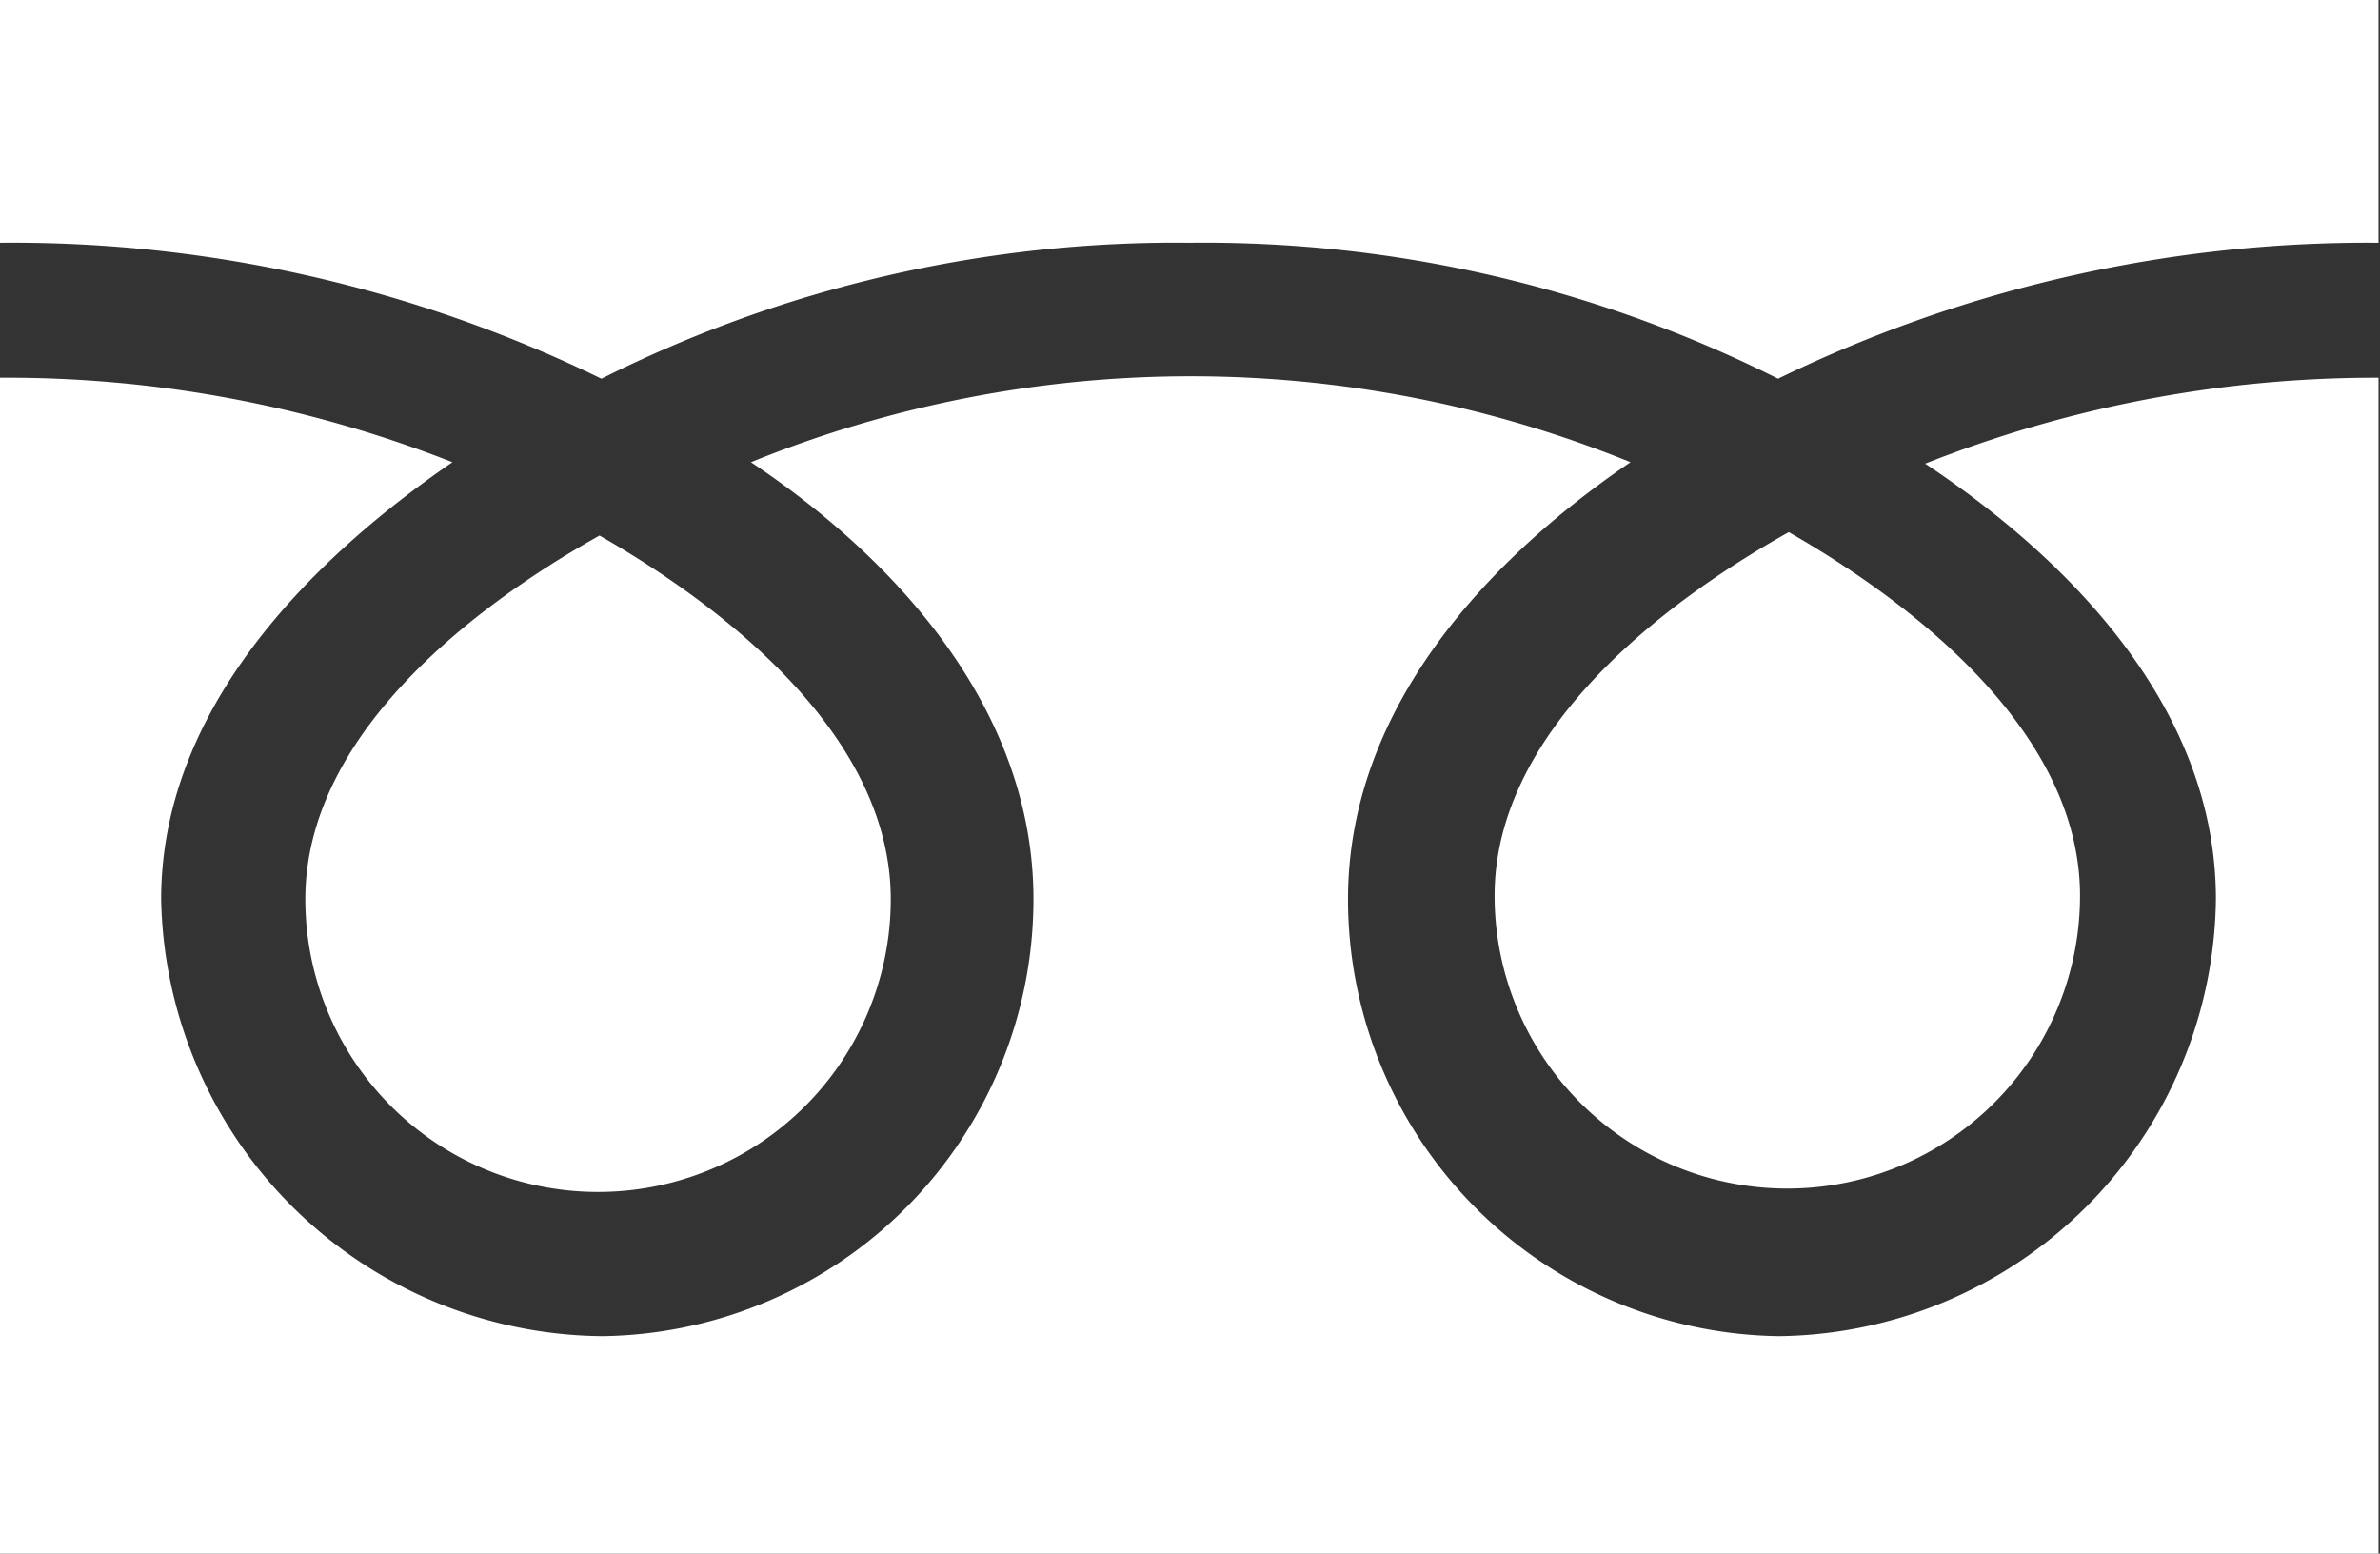
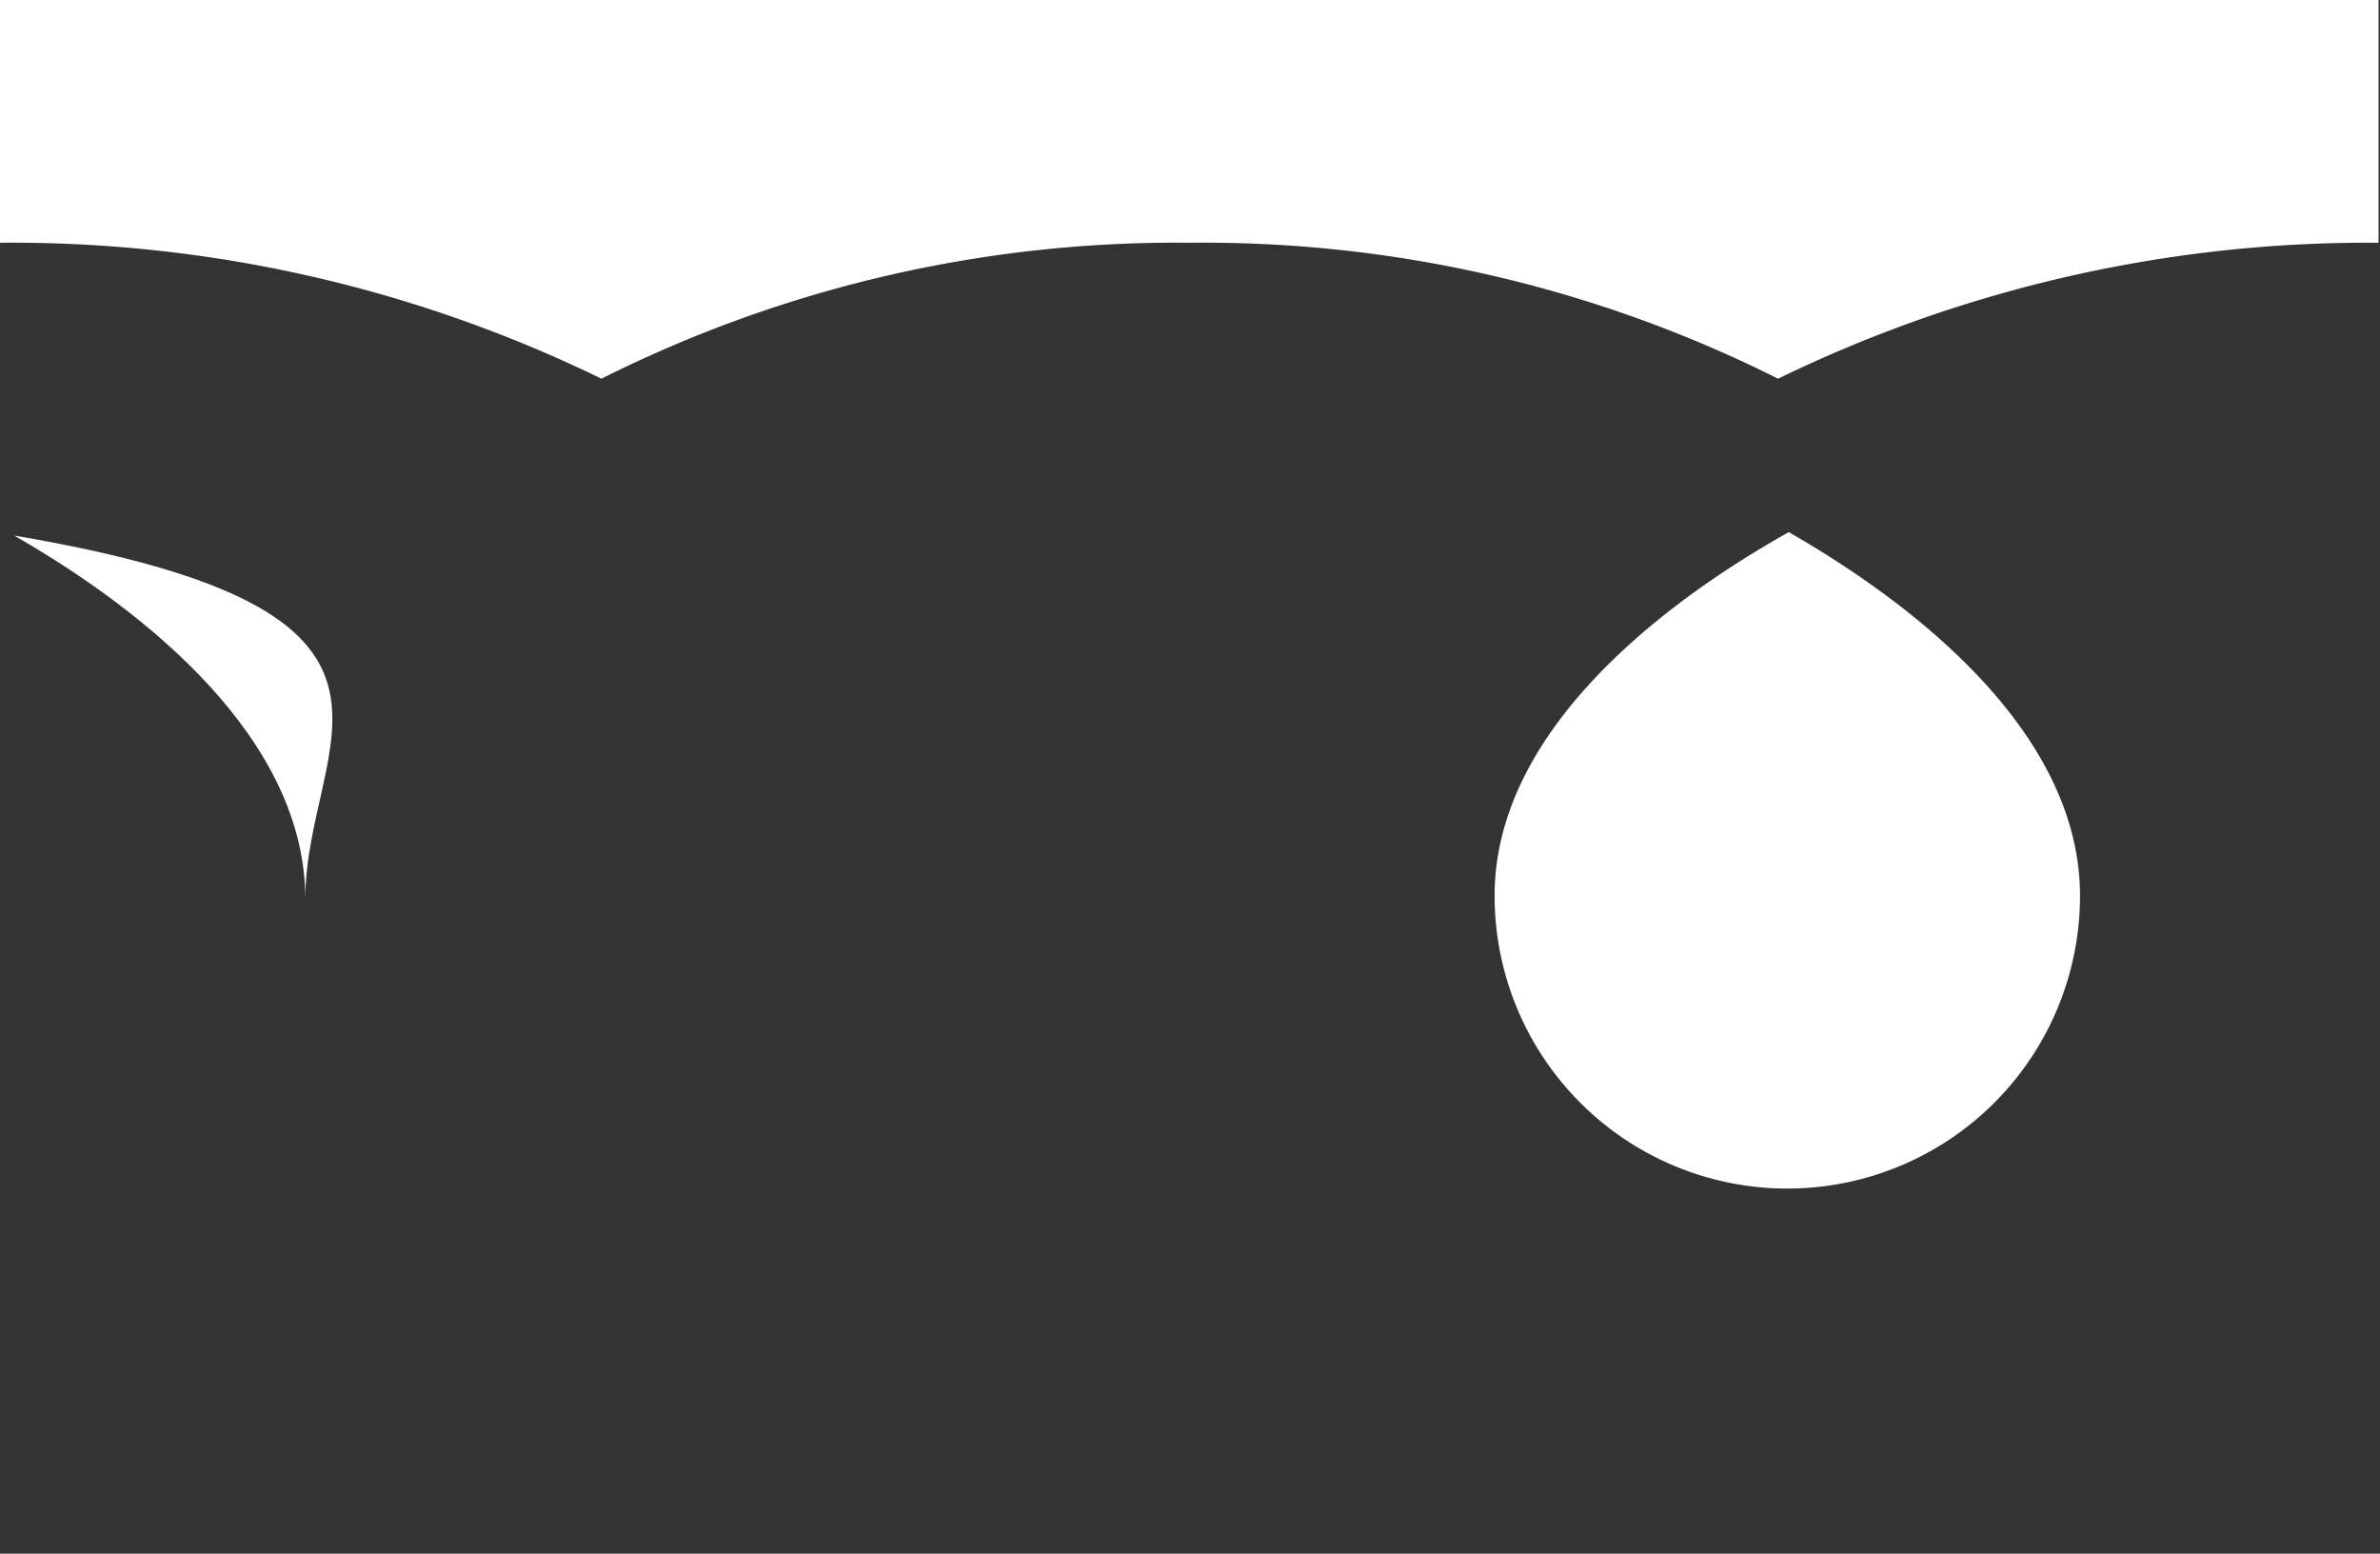
<svg xmlns="http://www.w3.org/2000/svg" viewBox="0 0 49.03 32">
  <rect x="0" y="0" width="49.03" height="32" fill="#333333" stroke="none" />
  <defs>
    <style>.cls-1{fill:#fff;}</style>
  </defs>
  <g id="Layer_2" data-name="Layer 2">
    <g id="レイヤー_2" data-name="レイヤー 2">
      <path class="cls-1" d="M30.79,18.45a6,6,0,1,0,12.06,0c0-3.29-3.26-5.92-6-7.49C34.05,12.53,30.79,15.16,30.79,18.45Z" />
-       <path class="cls-1" d="M6.29,18.52a6,6,0,1,0,12.06,0c0-3.29-3.26-5.92-6-7.49C9.55,12.6,6.29,15.23,6.29,18.52Z" />
+       <path class="cls-1" d="M6.29,18.52c0-3.29-3.26-5.92-6-7.49C9.55,12.6,6.29,15.23,6.29,18.52Z" />
      <path class="cls-1" d="M24.51,5a26.38,26.38,0,0,1,12.12,2.8A27.75,27.75,0,0,1,49,5V0H0V5a27.7,27.7,0,0,1,12.39,2.8A26.38,26.38,0,0,1,24.51,5Z" />
-       <path class="cls-1" d="M45.65,18.52a9.11,9.11,0,0,1-9,9,9,9,0,0,1-8.88-9c0-3.87,2.79-6.94,5.82-9a24.07,24.07,0,0,0-18.12,0c3,2,5.82,5.1,5.82,9a9,9,0,0,1-8.88,9,9.17,9.17,0,0,1-9.09-9c0-3.87,3-6.94,6-9A25.06,25.06,0,0,0,0,7.78V32H49V7.78a25.21,25.21,0,0,0-9.34,1.77C42.72,11.58,45.65,14.65,45.65,18.52Z" />
    </g>
  </g>
</svg>